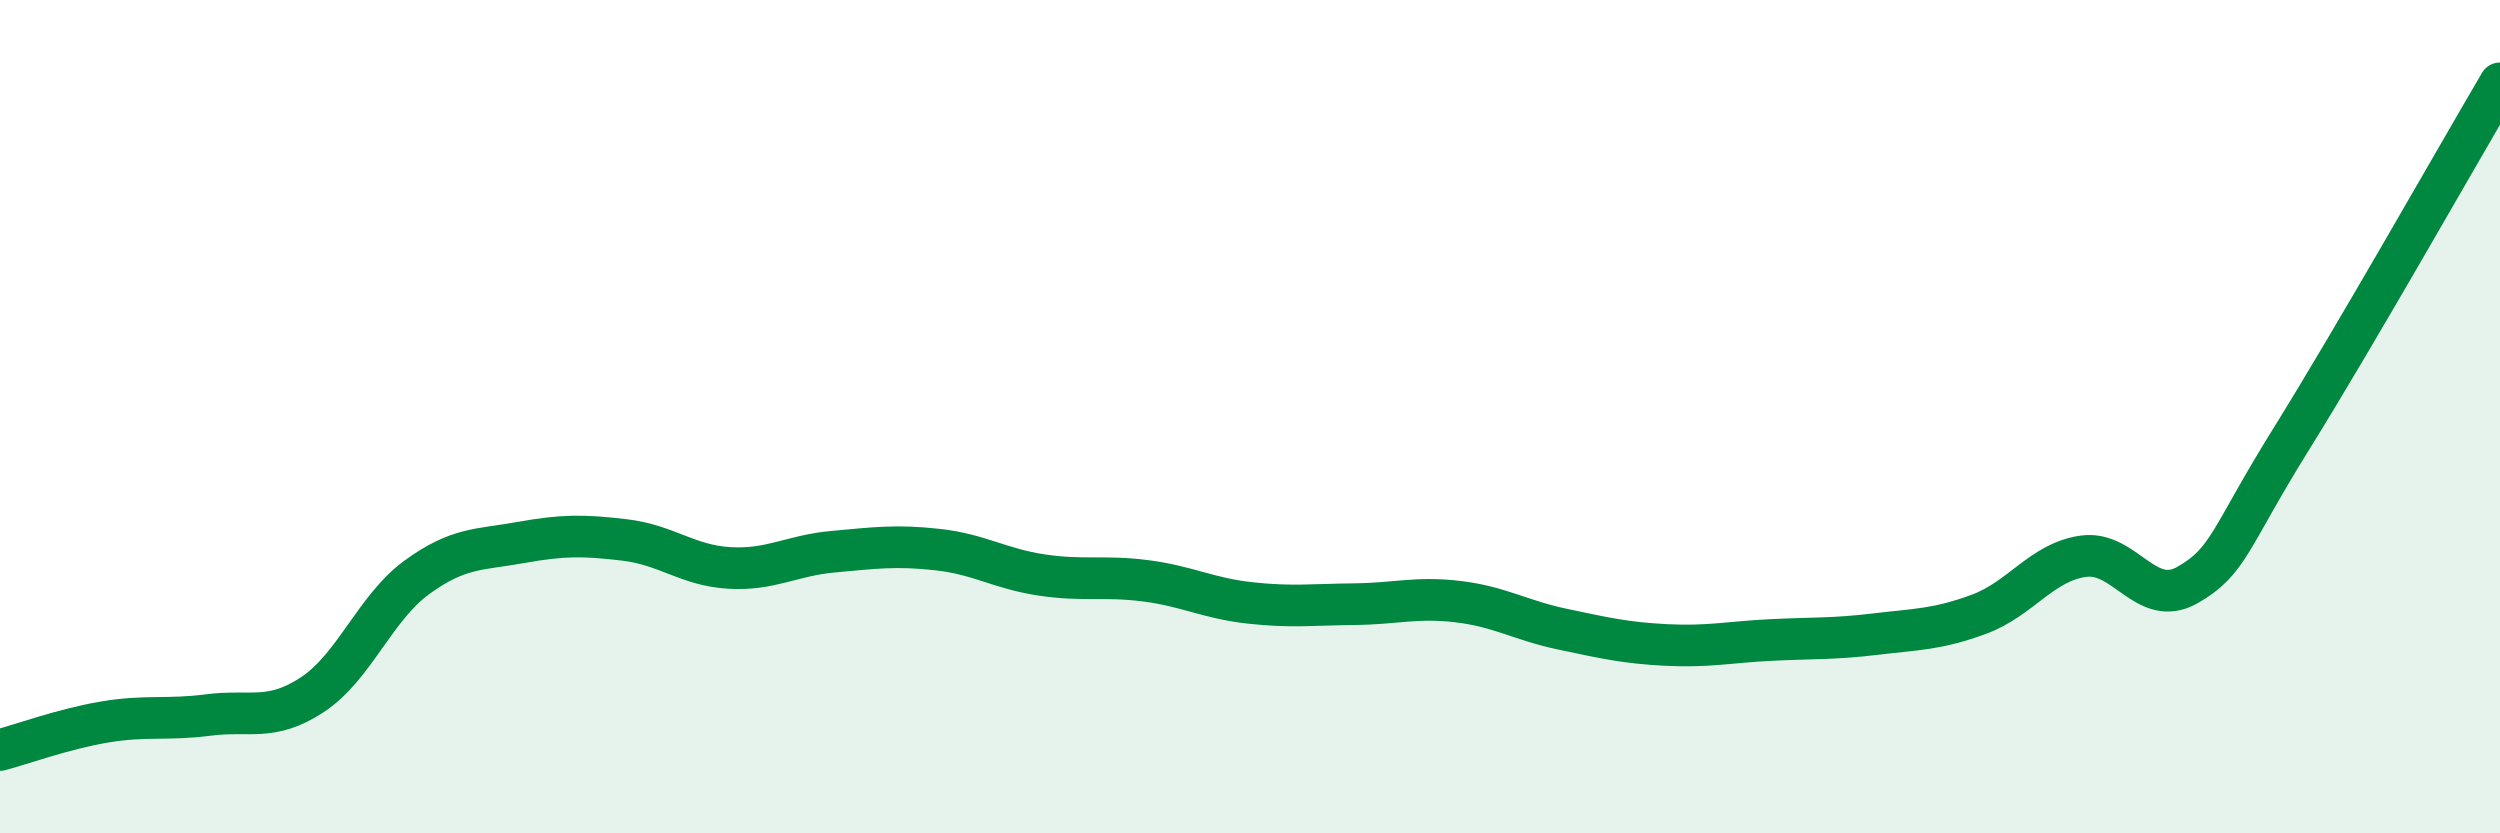
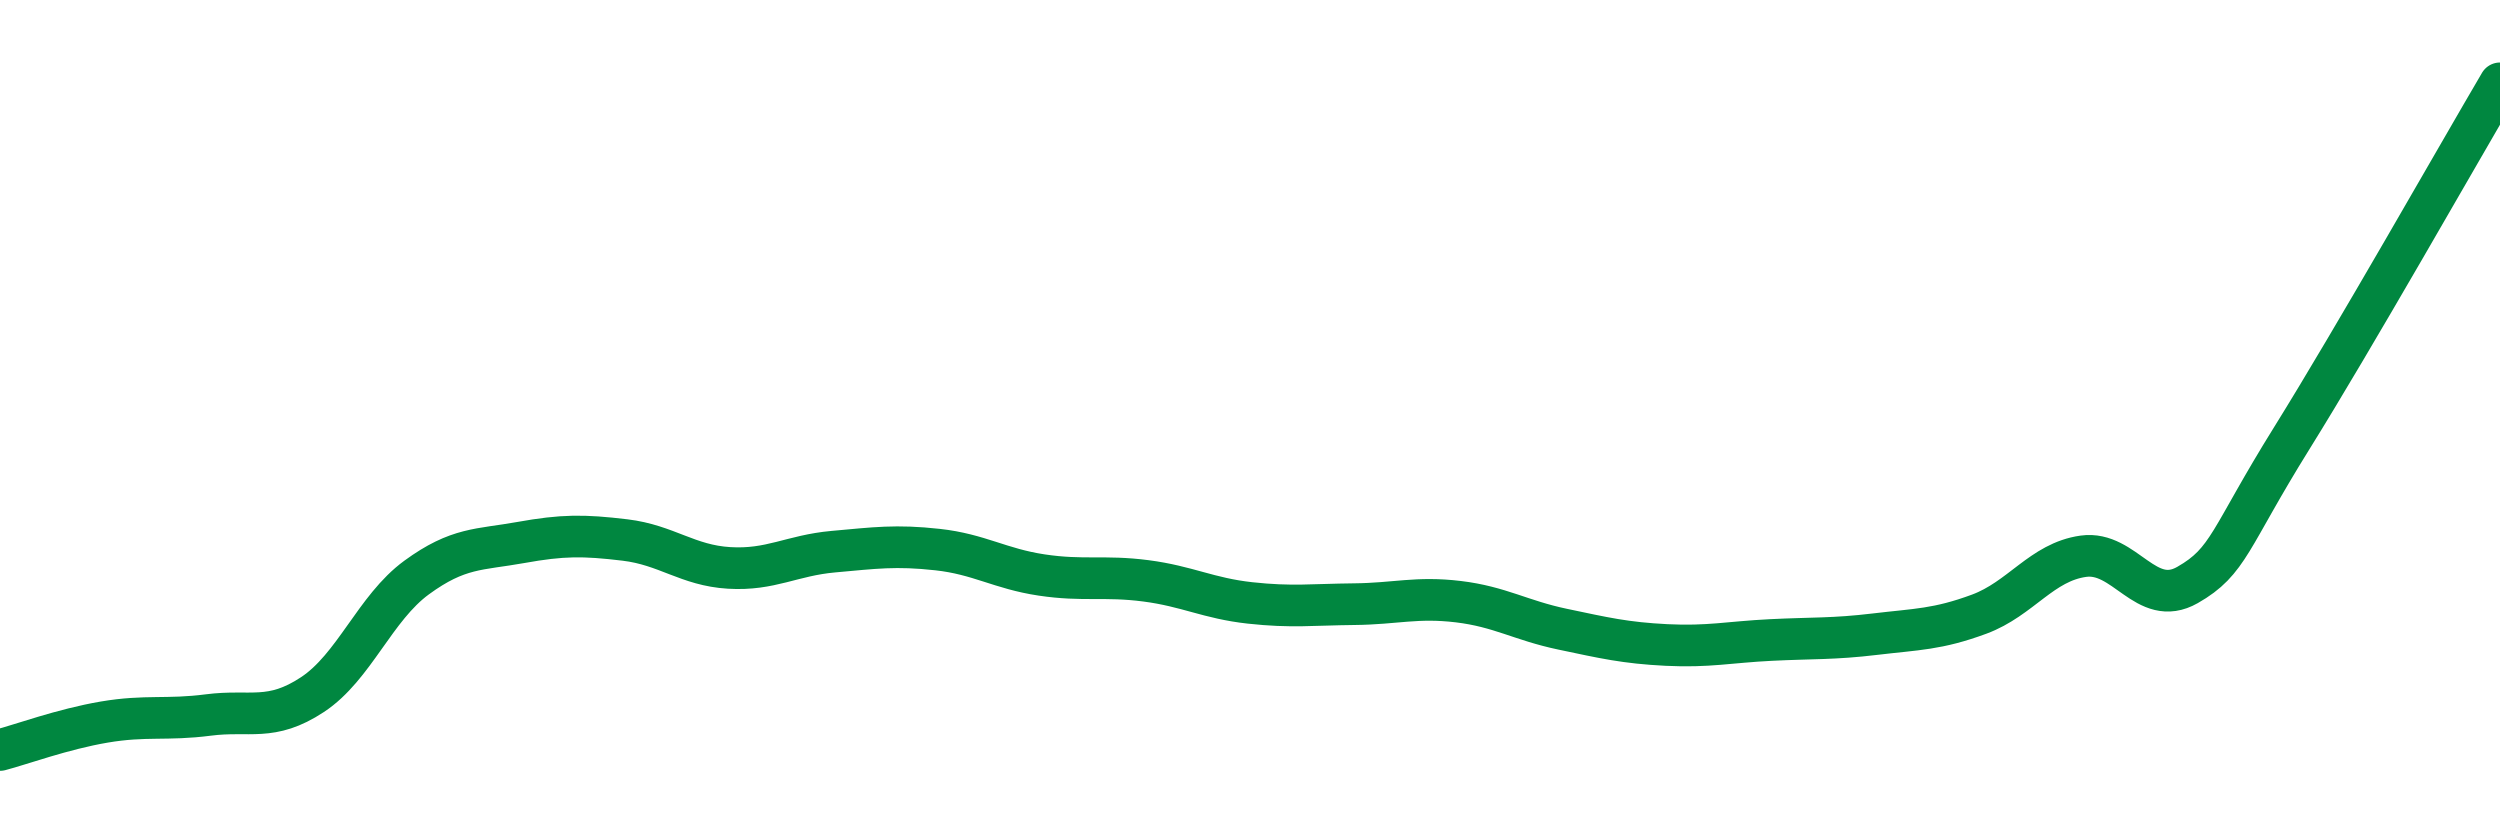
<svg xmlns="http://www.w3.org/2000/svg" width="60" height="20" viewBox="0 0 60 20">
-   <path d="M 0,18 C 0.5,17.87 1.5,17.5 2.5,17.33 C 3.5,17.16 4,17.29 5,17.16 C 6,17.03 6.5,17.33 7.5,16.67 C 8.5,16.01 9,14.59 10,13.86 C 11,13.13 11.5,13.2 12.5,13.02 C 13.5,12.84 14,12.84 15,12.96 C 16,13.08 16.5,13.57 17.5,13.63 C 18.5,13.69 19,13.33 20,13.24 C 21,13.15 21.5,13.08 22.5,13.19 C 23.5,13.3 24,13.65 25,13.8 C 26,13.95 26.5,13.81 27.5,13.94 C 28.5,14.07 29,14.36 30,14.47 C 31,14.58 31.5,14.51 32.5,14.5 C 33.5,14.49 34,14.32 35,14.44 C 36,14.56 36.5,14.89 37.5,15.1 C 38.5,15.31 39,15.43 40,15.48 C 41,15.53 41.5,15.41 42.5,15.36 C 43.5,15.31 44,15.34 45,15.22 C 46,15.1 46.5,15.11 47.5,14.74 C 48.5,14.37 49,13.49 50,13.35 C 51,13.21 51.5,14.61 52.5,14.04 C 53.5,13.47 53.5,12.93 55,10.52 C 56.5,8.11 59,3.7 60,2L60 20L0 20Z" fill="#008740" opacity="0.1" stroke-linecap="round" stroke-linejoin="round" />
  <path d="M 0,18 C 0.5,17.87 1.5,17.5 2.5,17.33 C 3.5,17.16 4,17.29 5,17.16 C 6,17.03 6.5,17.33 7.5,16.67 C 8.5,16.01 9,14.59 10,13.86 C 11,13.13 11.5,13.2 12.5,13.02 C 13.5,12.84 14,12.84 15,12.96 C 16,13.08 16.5,13.57 17.5,13.63 C 18.5,13.69 19,13.33 20,13.24 C 21,13.15 21.5,13.08 22.5,13.19 C 23.5,13.3 24,13.65 25,13.8 C 26,13.95 26.5,13.81 27.5,13.94 C 28.5,14.07 29,14.36 30,14.47 C 31,14.58 31.5,14.51 32.5,14.5 C 33.5,14.49 34,14.32 35,14.44 C 36,14.56 36.5,14.89 37.5,15.1 C 38.5,15.31 39,15.43 40,15.48 C 41,15.53 41.5,15.41 42.5,15.36 C 43.5,15.31 44,15.34 45,15.22 C 46,15.1 46.5,15.11 47.5,14.74 C 48.5,14.37 49,13.49 50,13.35 C 51,13.21 51.5,14.61 52.5,14.04 C 53.5,13.47 53.5,12.93 55,10.52 C 56.5,8.11 59,3.7 60,2" stroke="#008740" stroke-width="1" fill="none" stroke-linecap="round" stroke-linejoin="round" />
</svg>